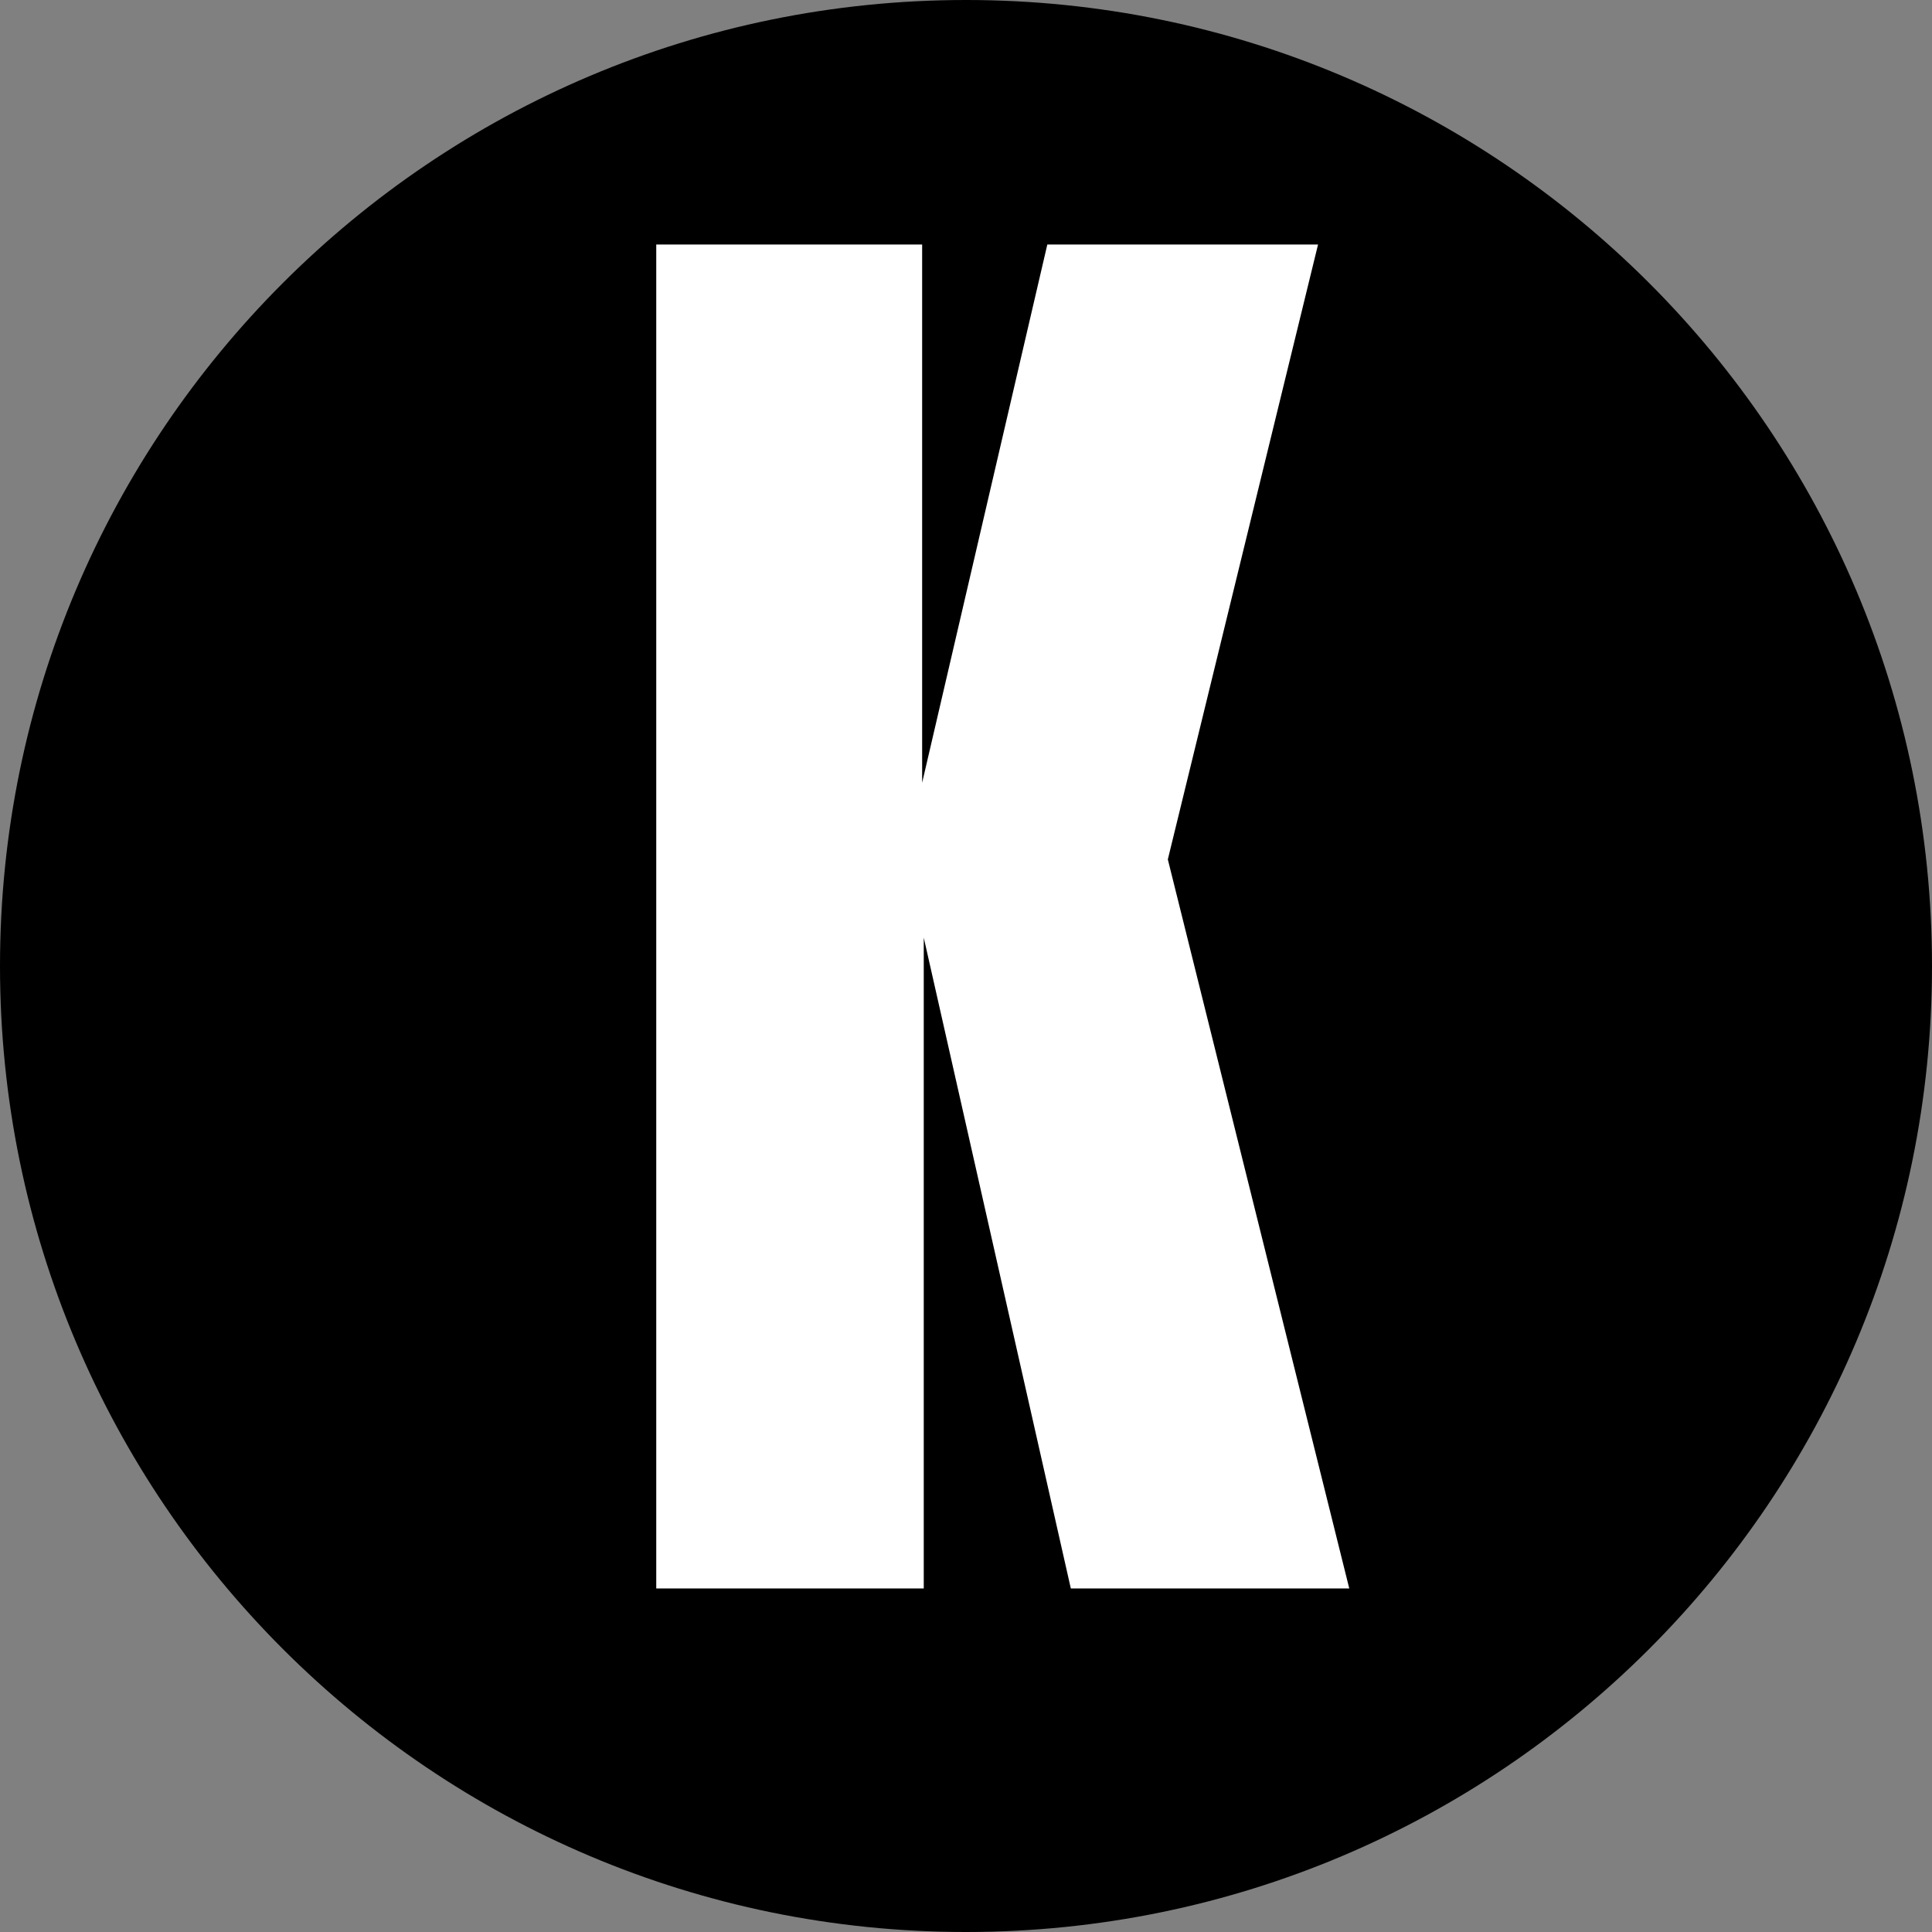
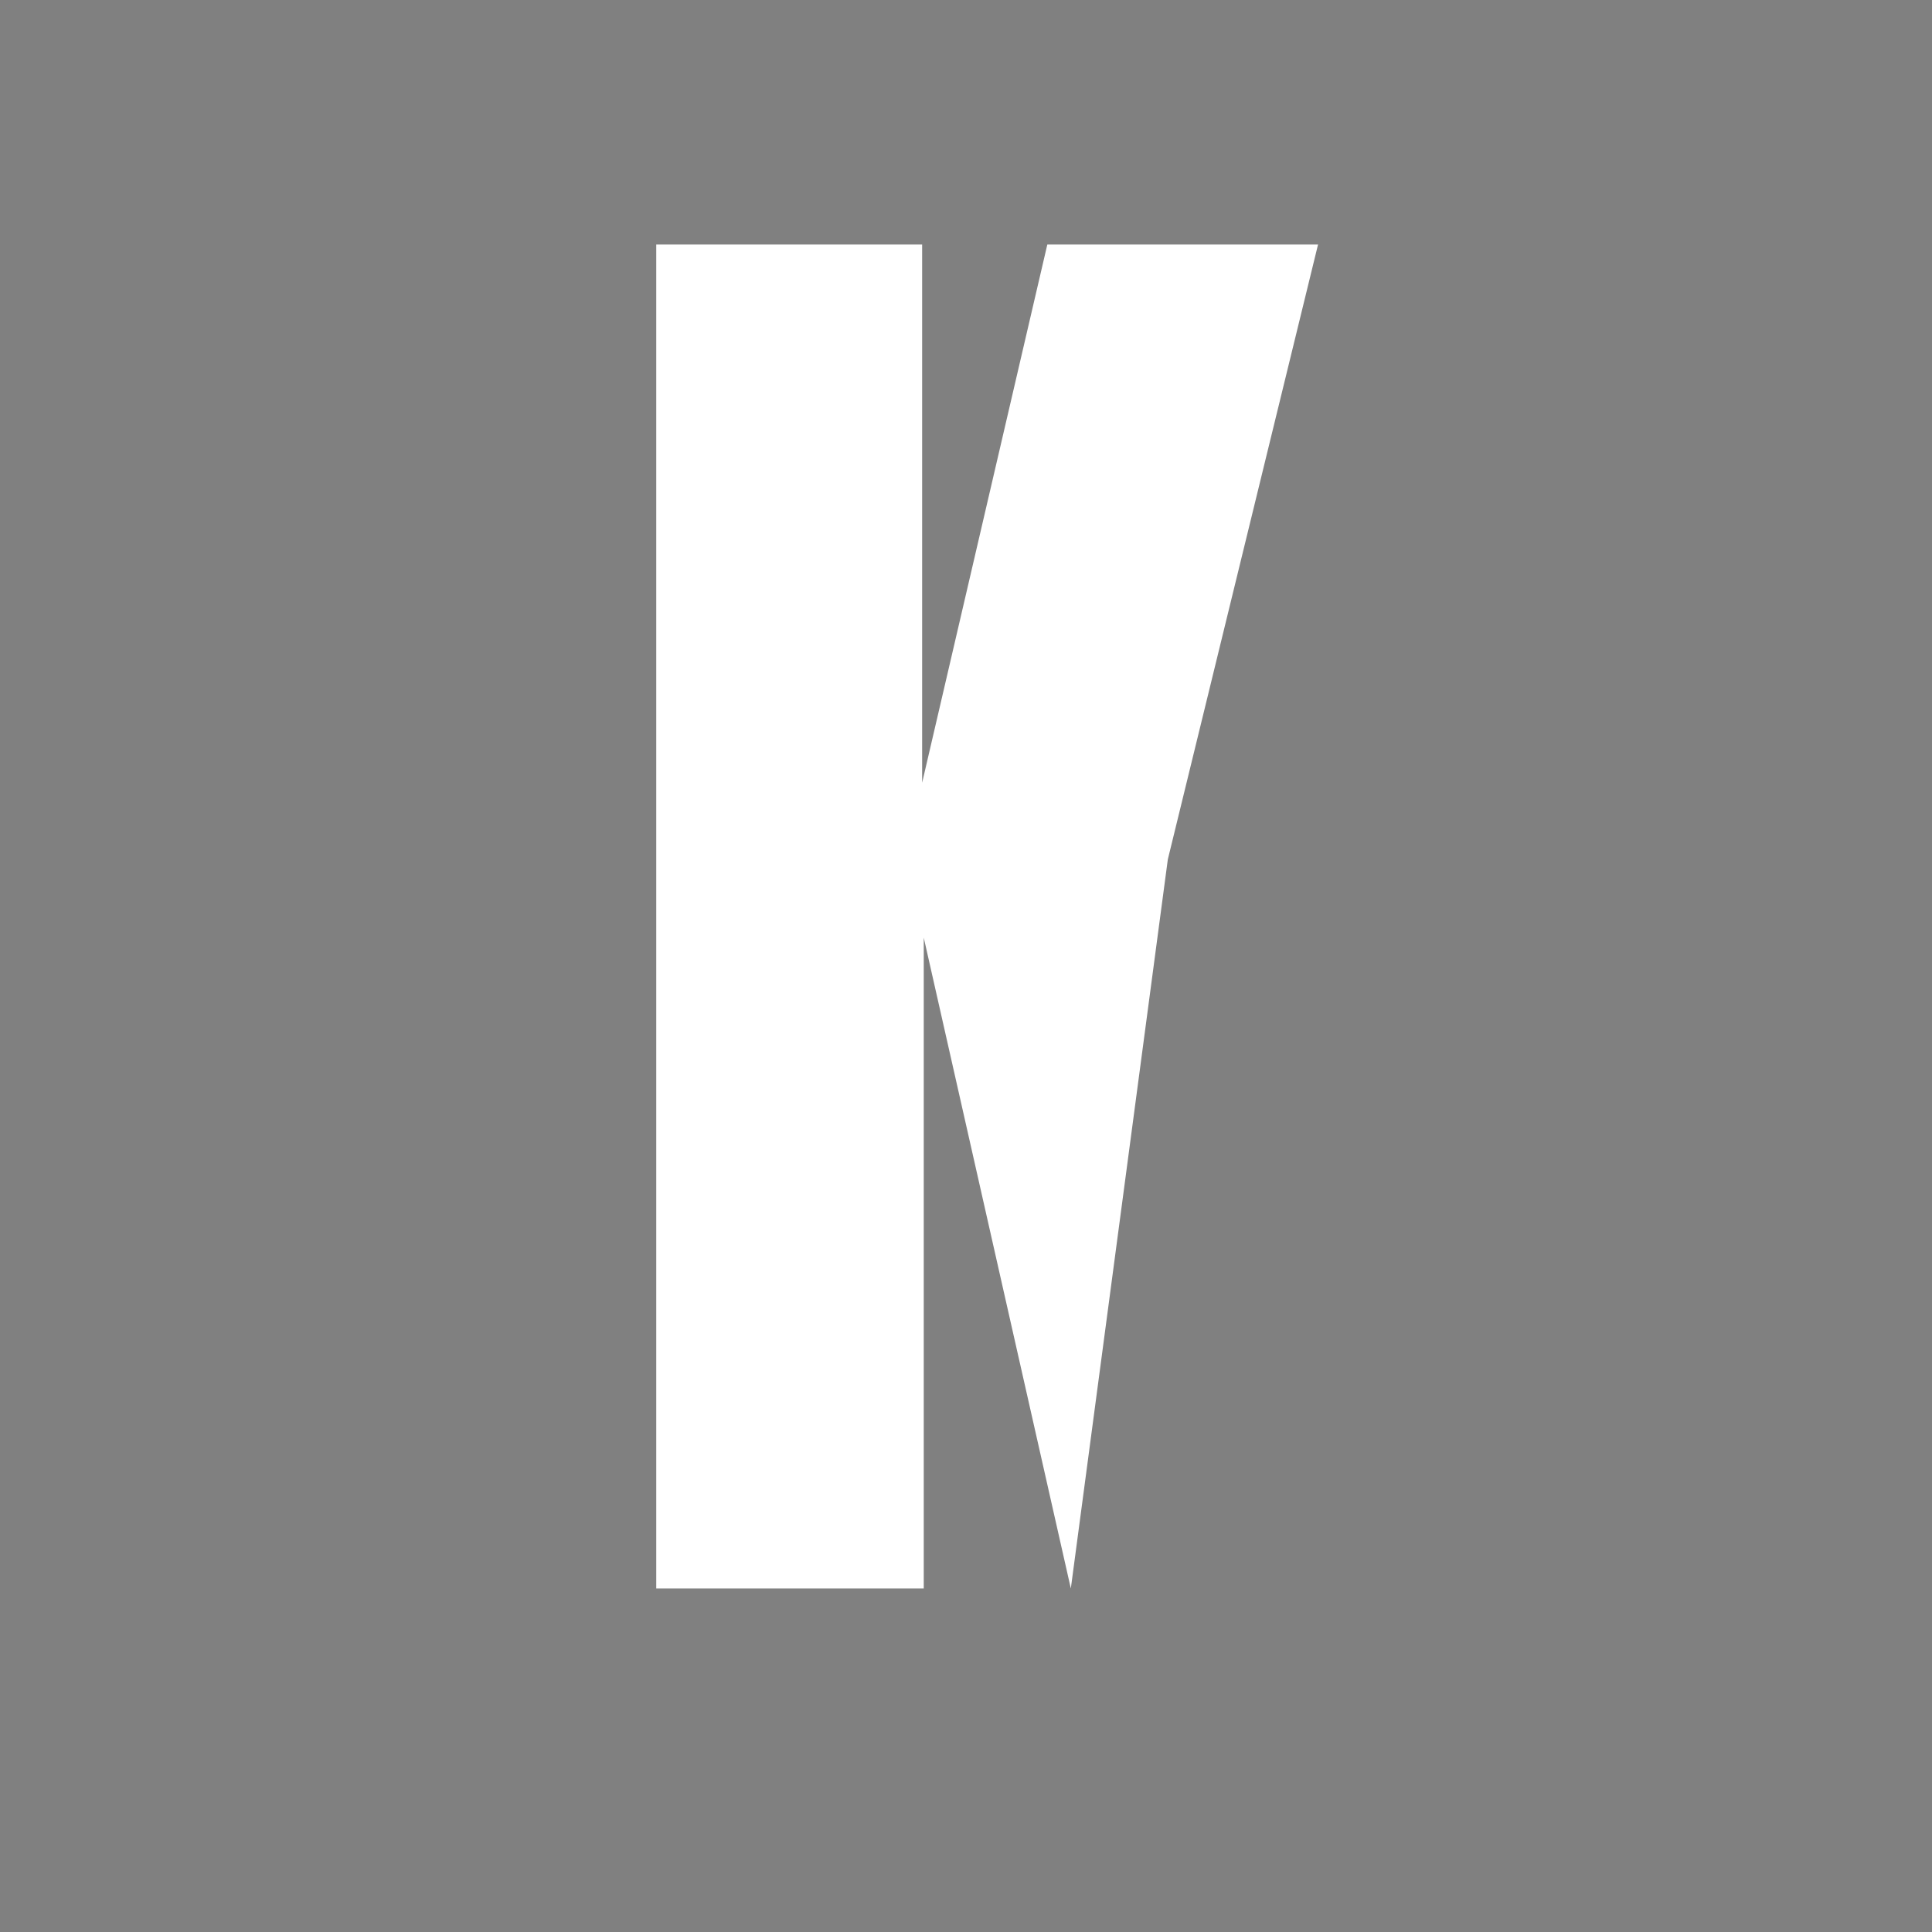
<svg xmlns="http://www.w3.org/2000/svg" version="1.0" preserveAspectRatio="xMidYMid meet" height="500" viewBox="0 0 375 375" zoomAndPan="magnify" width="500">
  <rect x="0" y="0" width="375" height="375" fill="#808080" stroke="none" />
  <defs>
    <g />
    <clipPath id="4dbb429b48">
-       <path clip-rule="nonzero" d="M 187.5 0 C 83.945 0 0 83.945 0 187.5 C 0 291.055 83.945 375 187.5 375 C 291.055 375 375 291.055 375 187.5 C 375 83.945 291.055 0 187.5 0 Z M 187.5 0" />
-     </clipPath>
+       </clipPath>
    <clipPath id="8d099c93cb">
      <path clip-rule="nonzero" d="M 0 0 L 375 0 L 375 375 L 0 375 Z M 0 0" />
    </clipPath>
    <clipPath id="dc3196929a">
-       <path clip-rule="nonzero" d="M 187.5 0 C 83.945 0 0 83.945 0 187.5 C 0 291.055 83.945 375 187.5 375 C 291.055 375 375 291.055 375 187.5 C 375 83.945 291.055 0 187.5 0 Z M 187.5 0" />
-     </clipPath>
+       </clipPath>
    <clipPath id="084adfd18f">
-       <rect height="375" y="0" width="375" x="0" />
-     </clipPath>
+       </clipPath>
    <clipPath id="a74112f529">
      <rect height="375" y="0" width="152" x="0" />
    </clipPath>
  </defs>
  <g clip-path="url(#4dbb429b48)">
    <g transform="matrix(1, 0, 0, 1, 0, 0)">
      <g clip-path="url(#084adfd18f)">
        <g clip-path="url(#8d099c93cb)">
          <g clip-path="url(#dc3196929a)">
-             <rect fill-opacity="1" y="-82.5" height="540" fill="#000000" width="540" x="-82.5" />
-           </g>
+             </g>
        </g>
      </g>
    </g>
  </g>
  <g transform="matrix(1, 0, 0, 1, 113, 0)">
    <g clip-path="url(#a74112f529)">
      <g fill-opacity="1" fill="#ffffff">
        <g transform="translate(2.831, 308.323)">
          <g>
-             <path d="M 11.547 0 L 11.547 -260.859 L 63.156 -260.859 L 63.156 -156.391 L 87.453 -260.859 L 140 -260.859 L 110.844 -141.516 L 146.062 0 L 92.016 0 L 63.469 -126.328 L 63.469 0 Z M 11.547 0" />
+             <path d="M 11.547 0 L 11.547 -260.859 L 63.156 -260.859 L 63.156 -156.391 L 87.453 -260.859 L 140 -260.859 L 110.844 -141.516 L 92.016 0 L 63.469 -126.328 L 63.469 0 Z M 11.547 0" />
          </g>
        </g>
      </g>
    </g>
  </g>
</svg>